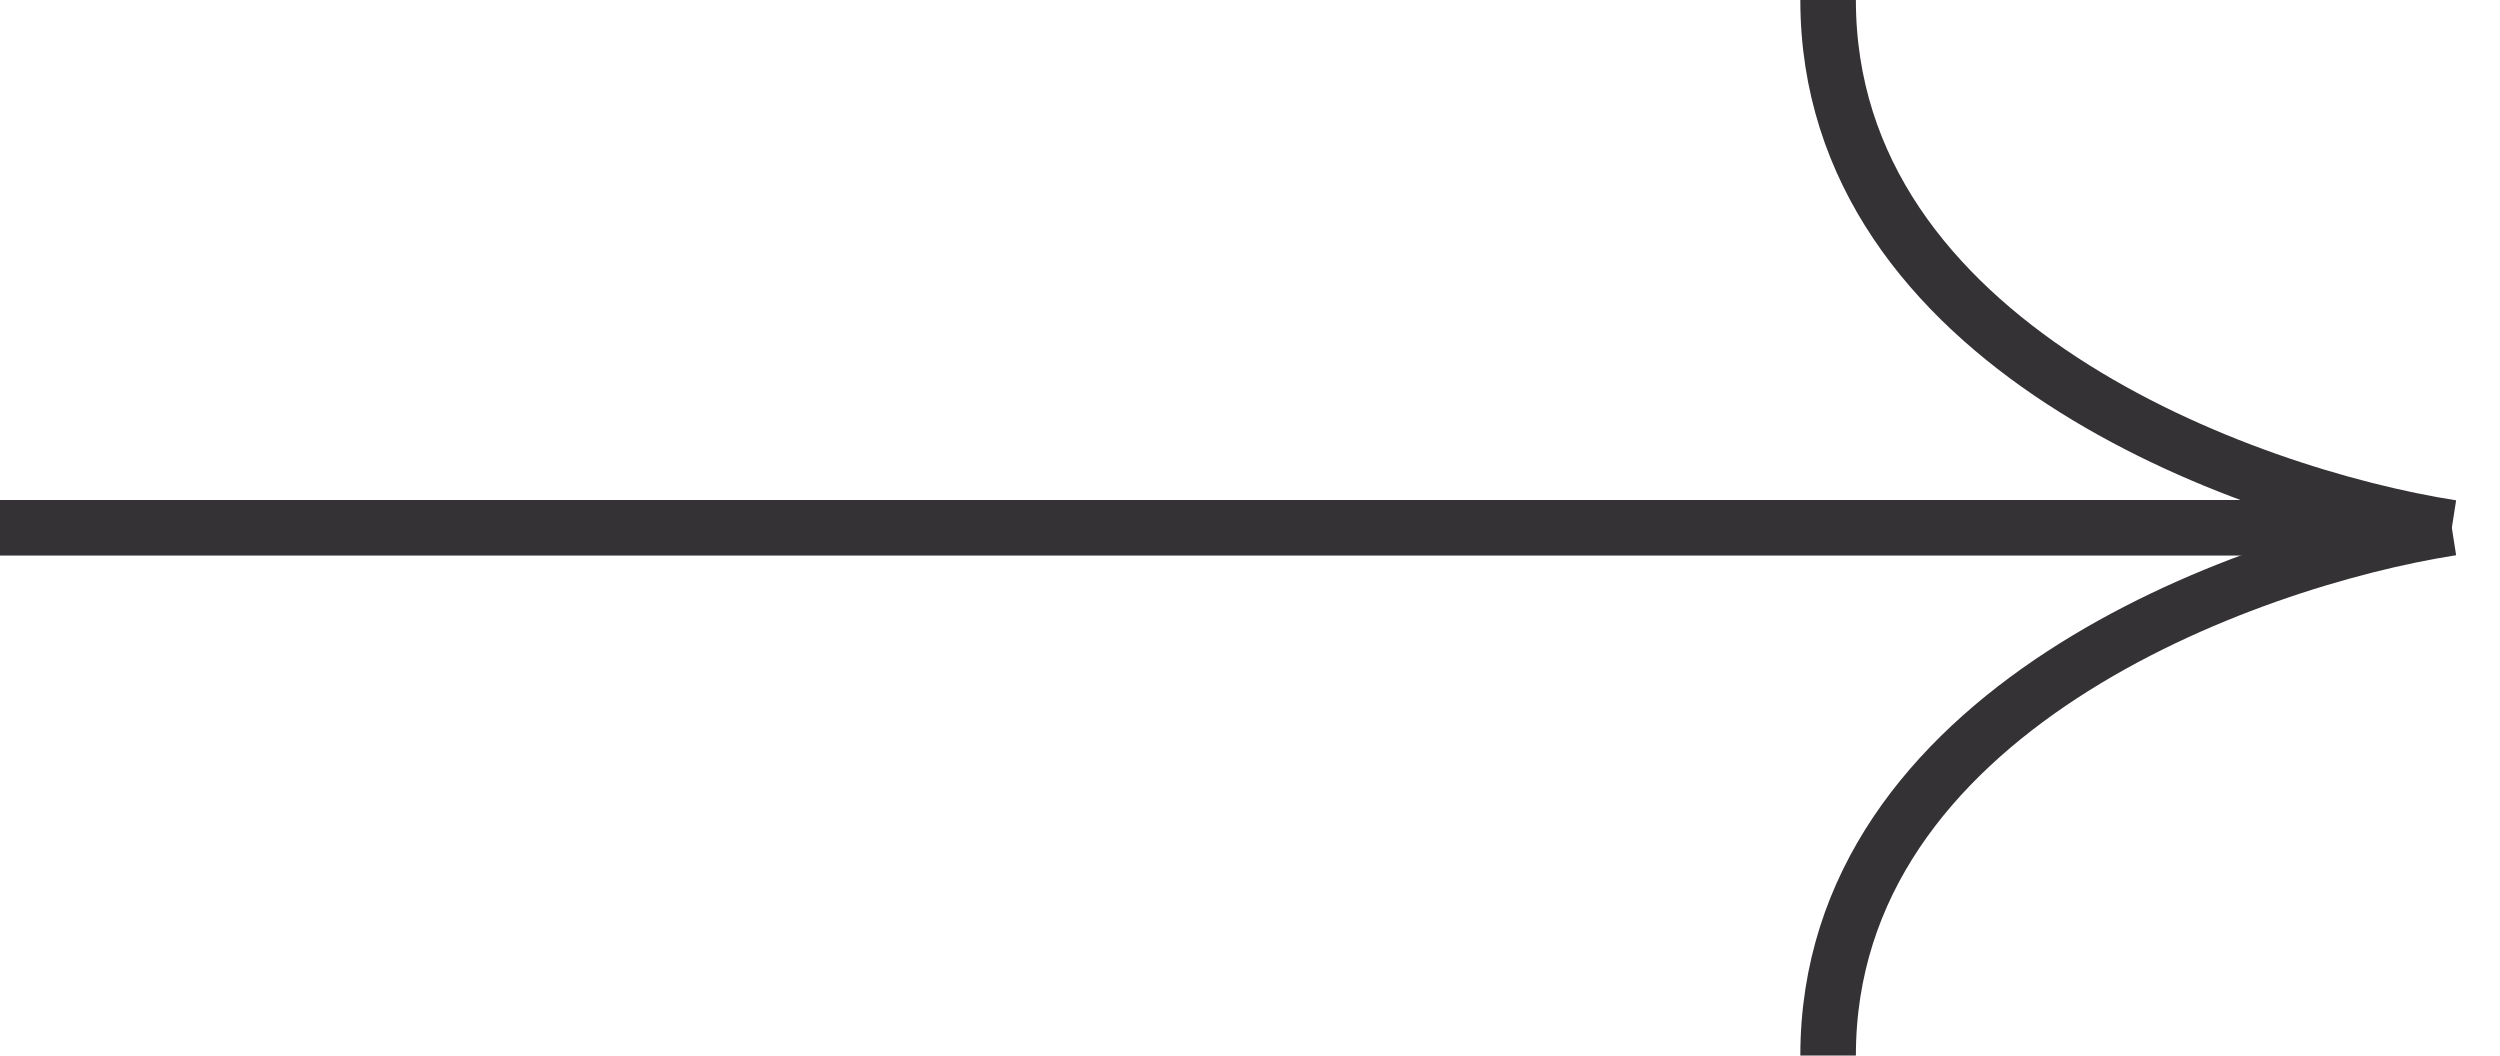
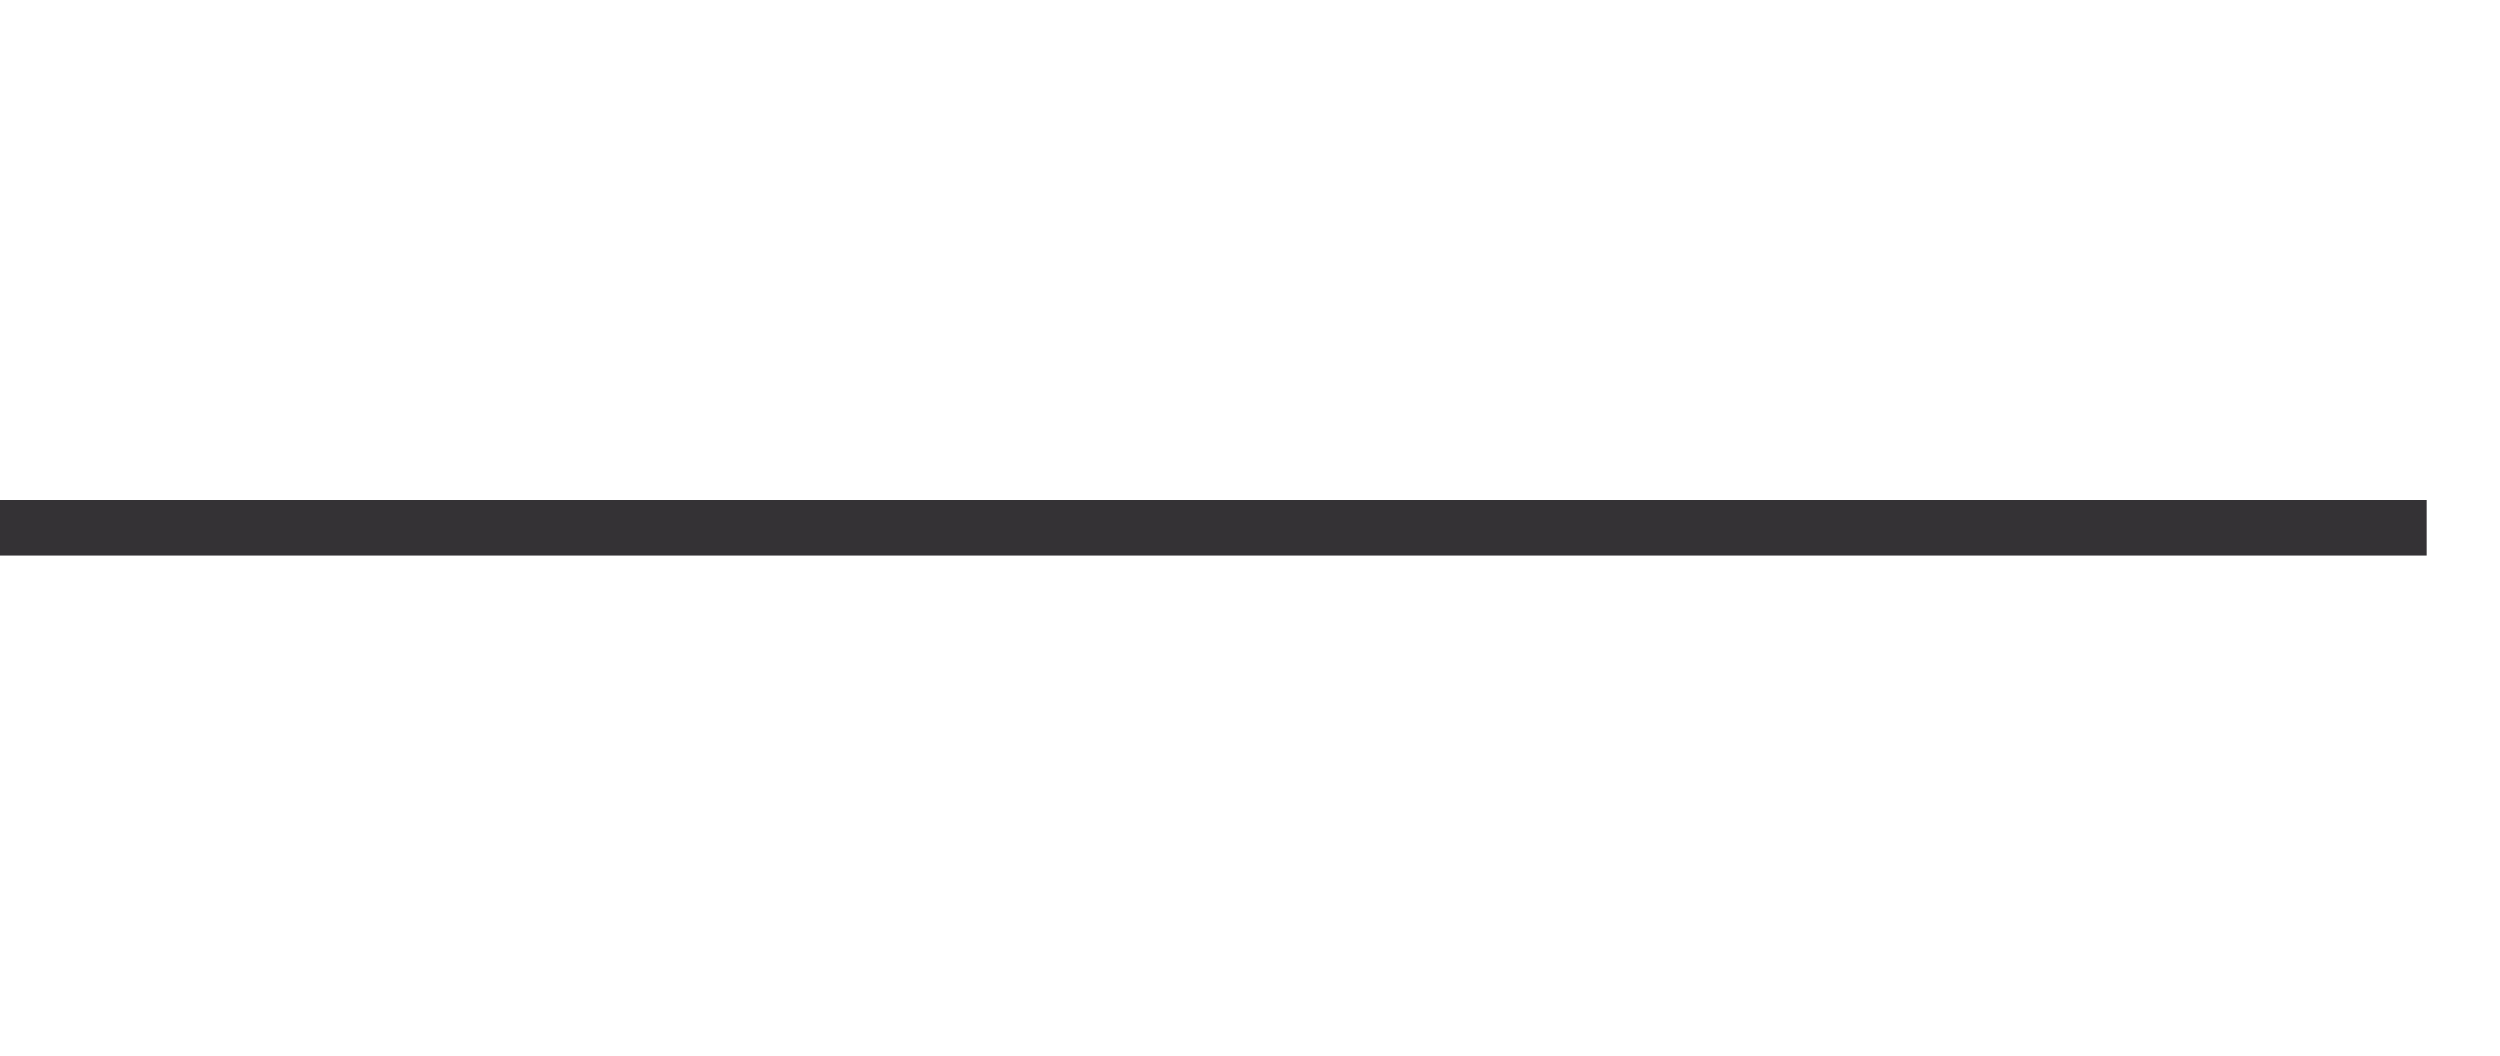
<svg xmlns="http://www.w3.org/2000/svg" width="45" height="19" viewBox="0 0 45 19" fill="none">
  <path d="M0 9.5L43.68 9.5" stroke="#343235" />
-   <path d="M44.133 9.5C40.391 8.914 32.906 6.193 32.906 0" stroke="#343235" />
-   <path d="M44.133 9.5C40.391 10.086 32.906 12.807 32.906 19" stroke="#343235" />
</svg>